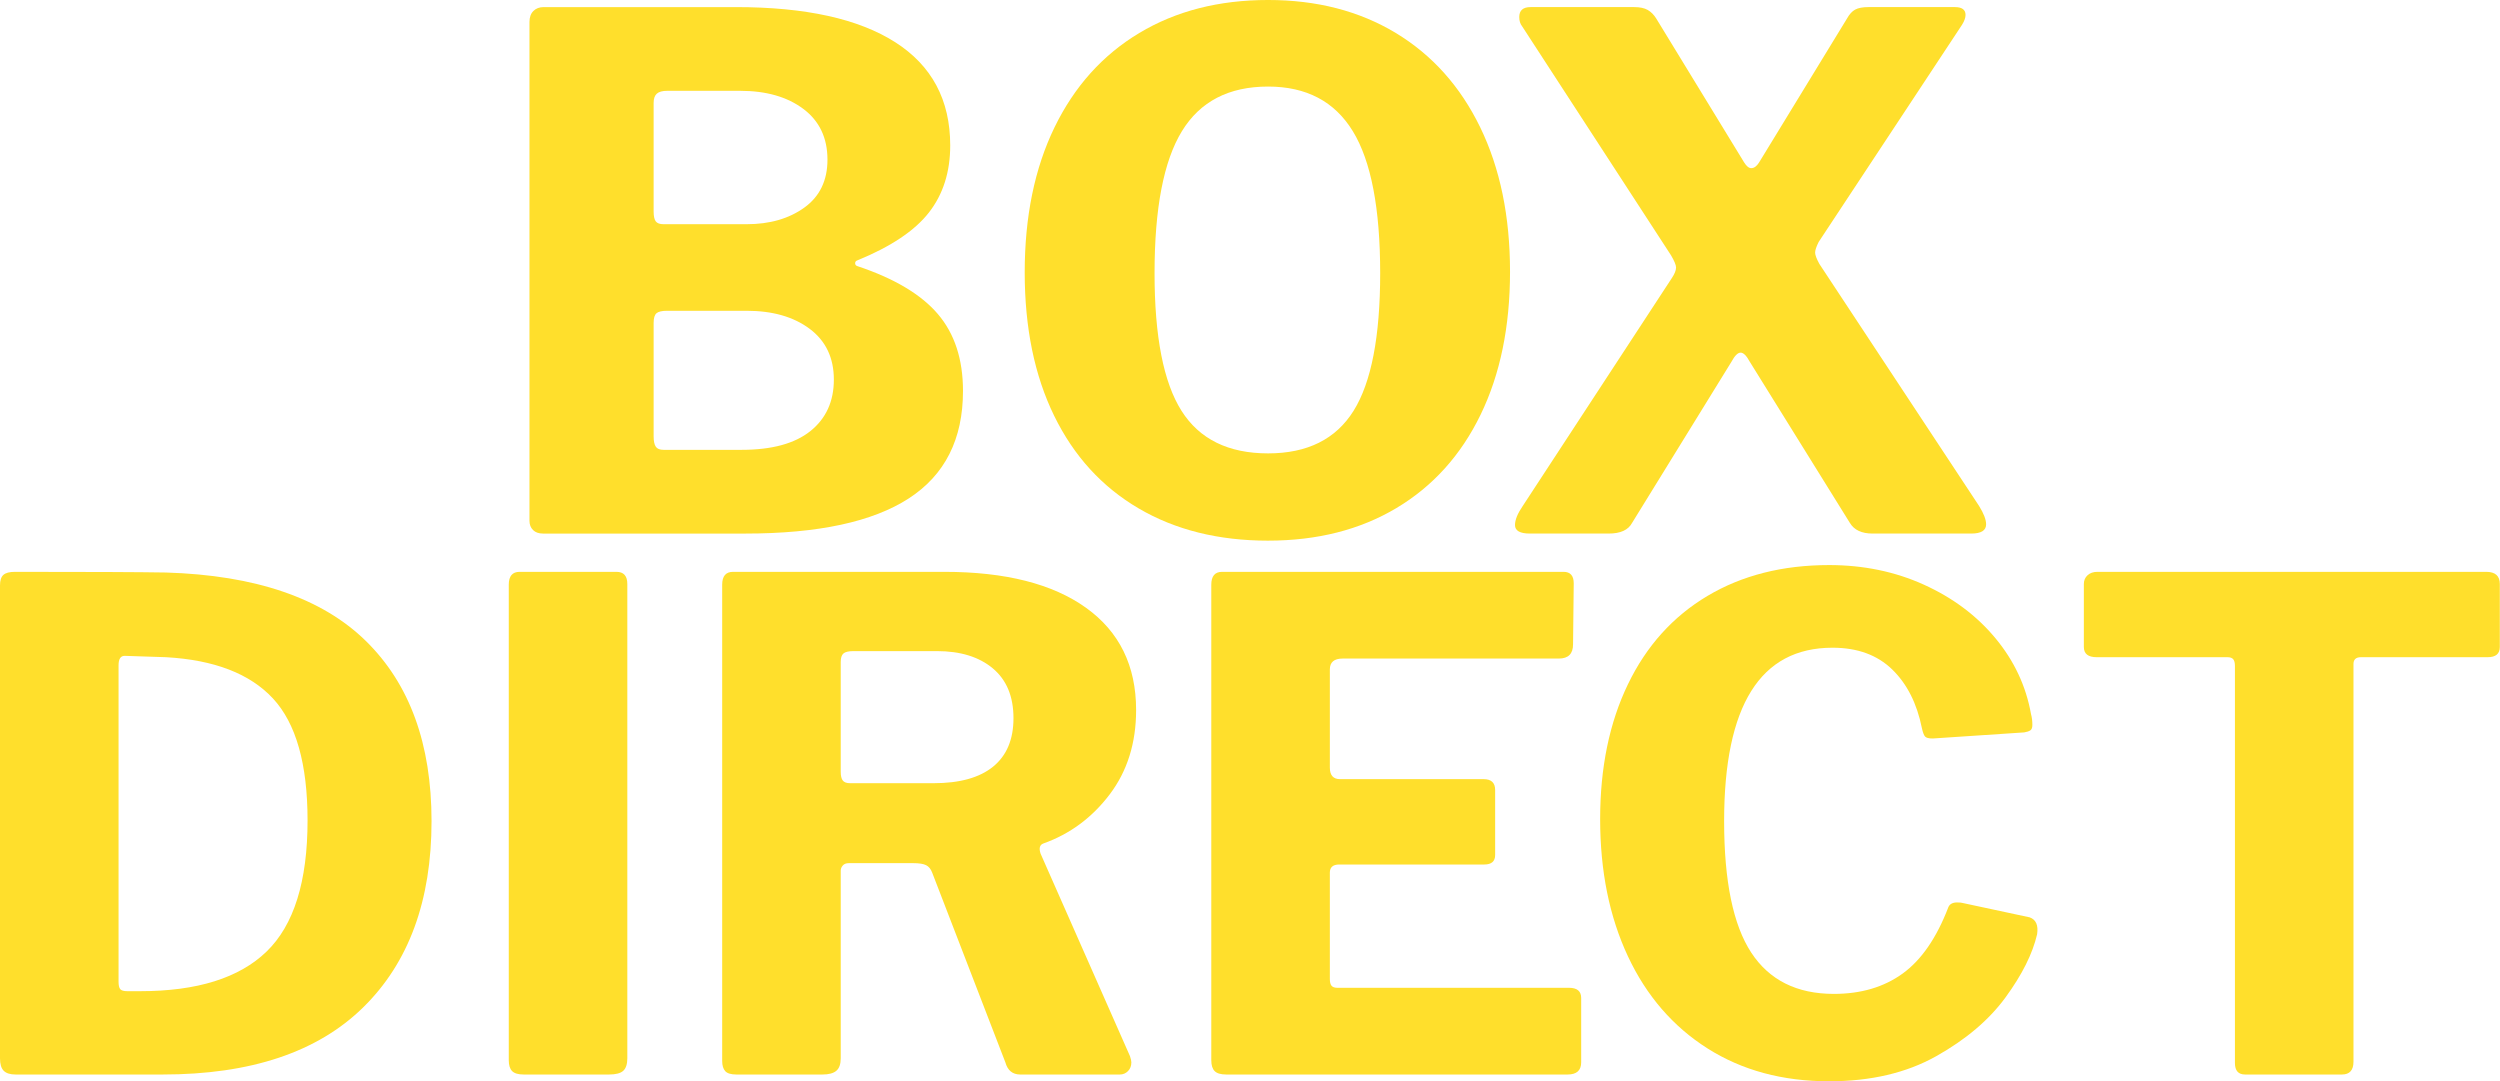
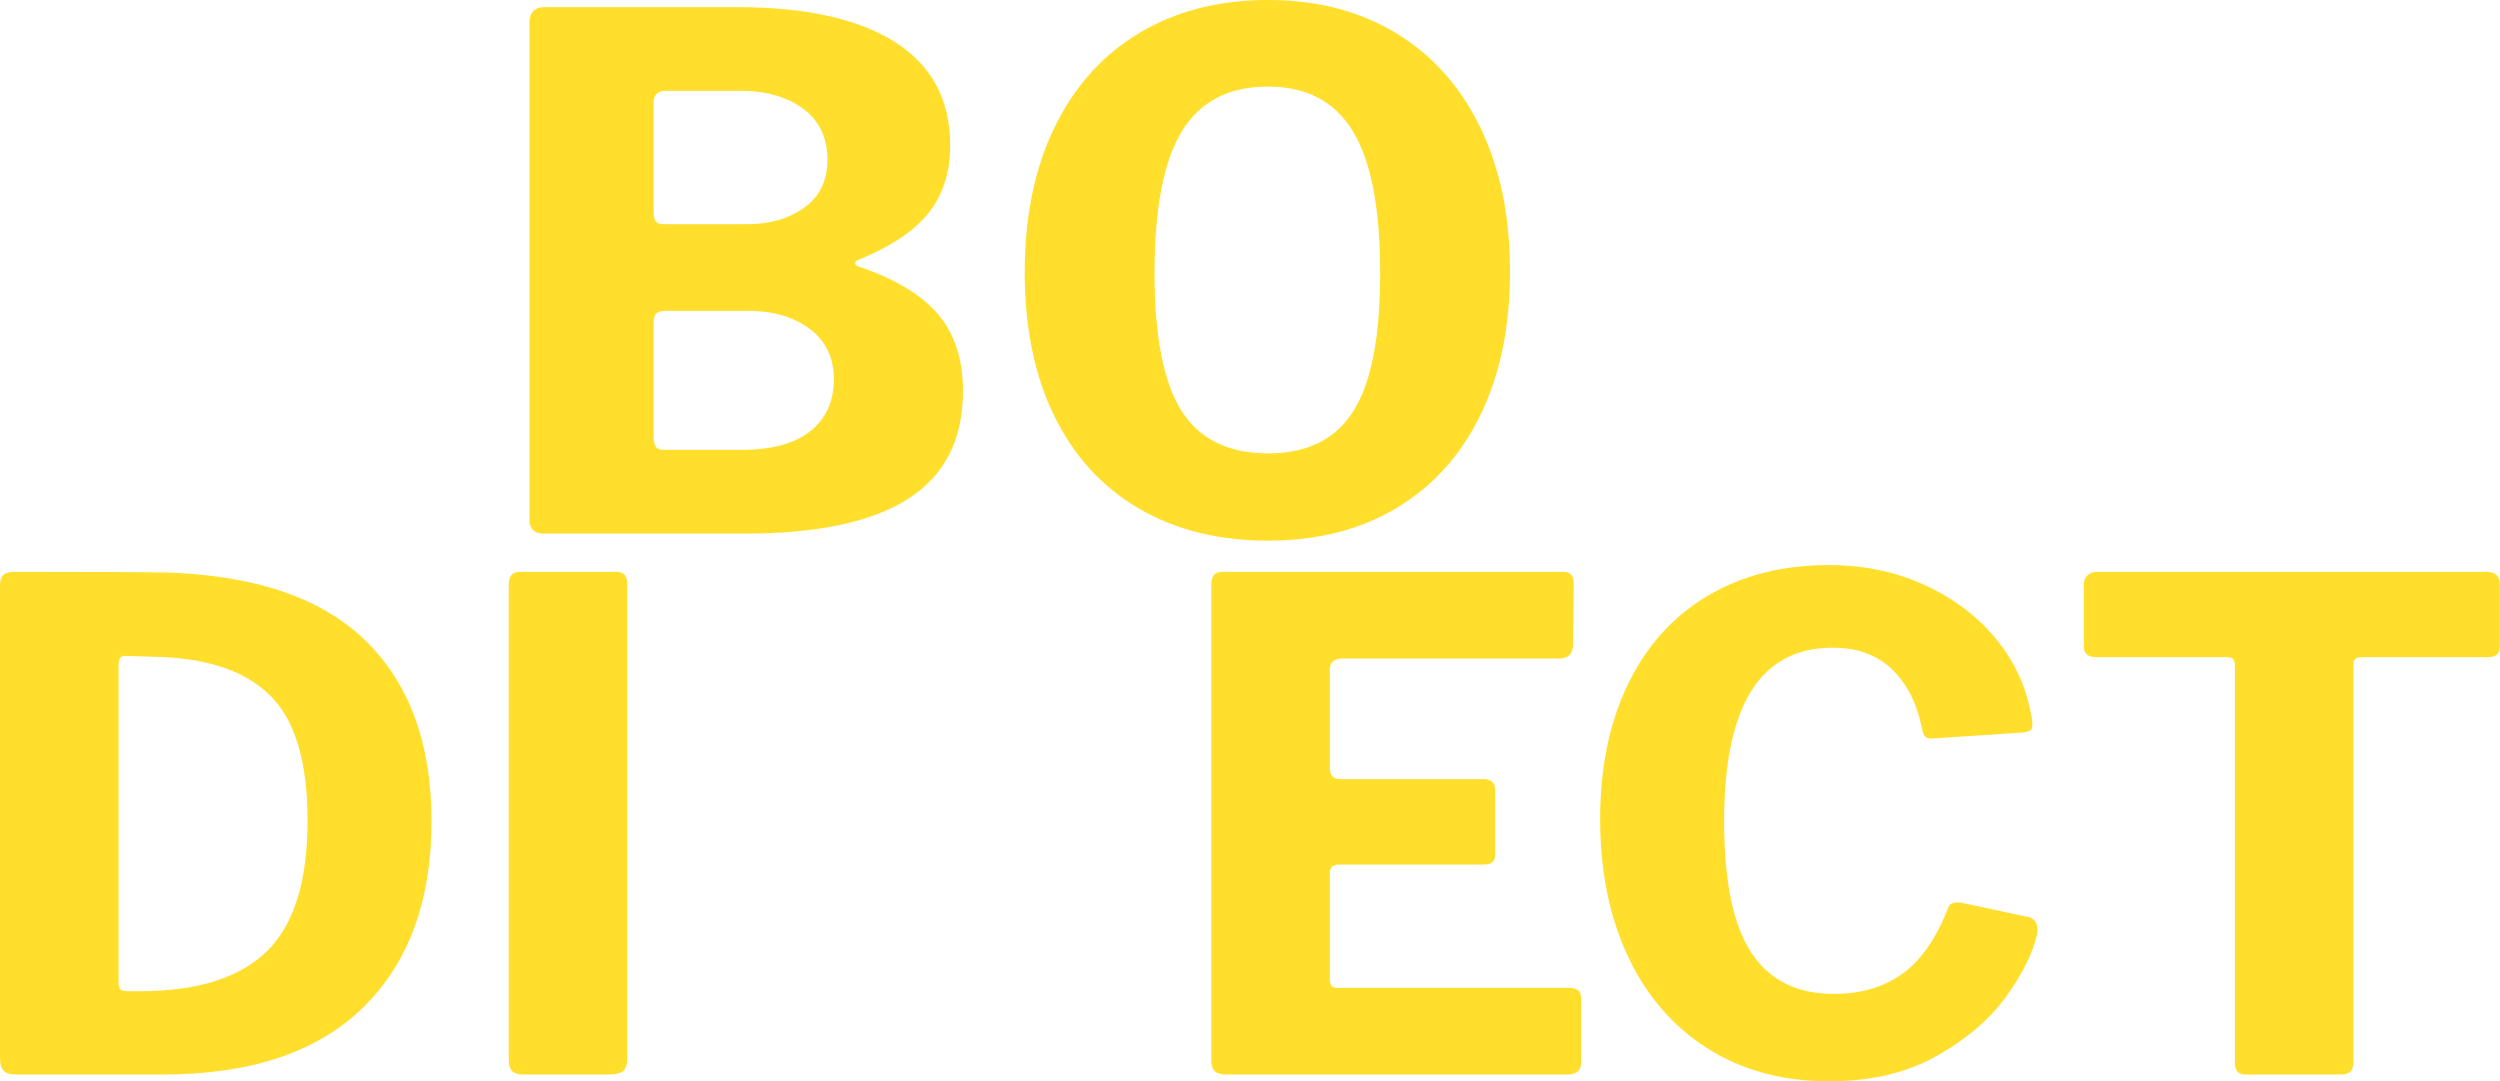
<svg xmlns="http://www.w3.org/2000/svg" width="100%" height="100%" viewBox="0 0 8543 3695" version="1.1" xml:space="preserve" style="fill-rule:evenodd;clip-rule:evenodd;stroke-linejoin:round;stroke-miterlimit:2;">
  <g>
    <g>
      <g>
        <g>
          <path d="M50.93,1954.09c254.651,-0 426.733,0.771 516.246,2.315c305.581,9.26 533.223,87.198 682.926,233.815c149.704,146.617 224.556,351.881 224.556,615.791c-0,271.627 -77.939,483.836 -233.816,636.626c-155.877,152.791 -384.29,229.186 -685.241,229.186l-502.356,-0c-18.52,-0 -32.024,-4.244 -40.512,-12.733c-8.489,-8.488 -12.733,-22.764 -12.733,-42.827l0,-1615.87c0,-16.977 3.858,-28.938 11.575,-35.883c7.717,-6.945 20.835,-10.417 39.355,-10.417Zm375.031,287.06c-13.89,0 -20.835,10.803 -20.835,32.41l-0,1081.11c-0,12.347 1.929,20.835 5.787,25.465c3.859,4.63 11.961,6.945 24.308,6.945l43.985,0c194.46,0 338.376,-45.142 431.748,-135.427c93.372,-90.286 140.058,-239.603 140.058,-447.954c0,-192.917 -39.355,-331.817 -118.065,-416.701c-78.71,-84.883 -200.634,-131.955 -365.771,-141.215l-141.215,-4.63Z" style="fill:#ffdf2c;fill-rule:nonzero;" />
          <path d="M2106.65,1954.09c24.693,-0 37.04,13.89 37.04,41.67l0,1620.5c0,20.063 -4.63,34.339 -13.89,42.827c-9.26,8.489 -25.465,12.733 -48.615,12.733l-291.691,-0c-18.52,-0 -31.638,-3.858 -39.355,-11.575c-7.716,-7.717 -11.575,-20.064 -11.575,-37.04l0,-1625.13c0,-29.324 12.347,-43.985 37.04,-43.985l331.046,-0Z" style="fill:#ffdf2c;fill-rule:nonzero;" />
-           <path d="M3861.43,3609.32c3.087,9.26 4.63,16.205 4.63,20.835c0,12.346 -3.858,22.378 -11.575,30.095c-7.716,7.717 -16.976,11.575 -27.78,11.575l-340.305,-0c-26.237,-0 -43.214,-13.89 -50.93,-41.67l-250.021,-648.201c-4.63,-12.347 -11.575,-20.835 -20.835,-25.465c-9.26,-4.63 -23.922,-6.945 -43.985,-6.945l-219.925,-0c-9.26,-0 -16.205,2.7 -20.835,8.102c-4.63,5.402 -6.945,11.189 -6.945,17.363l-0,641.256c-0,20.063 -5.016,34.339 -15.048,42.827c-10.032,8.489 -25.851,12.733 -47.458,12.733l-294.005,-0c-18.52,-0 -31.253,-3.858 -38.198,-11.575c-6.945,-7.717 -10.417,-19.292 -10.417,-34.725l-0,-1627.45c-0,-29.324 12.346,-43.985 37.04,-43.985l722.281,-0c208.351,-0 369.629,40.898 483.836,122.695c114.207,81.797 171.31,198.319 171.31,349.565c0,112.664 -30.095,208.737 -90.285,288.219c-60.19,79.481 -135.813,135.427 -226.87,167.837c-12.347,4.63 -15.434,16.205 -9.26,34.725l305.58,692.187Zm-671.351,-932.947c89.514,-0 157.42,-18.906 203.721,-56.718c46.3,-37.811 69.45,-92.986 69.45,-165.522c-0,-74.081 -23.536,-130.798 -70.608,-170.153c-47.072,-39.355 -110.734,-59.033 -190.988,-59.033l-284.745,0c-16.977,0 -28.552,2.701 -34.725,8.103c-6.174,5.401 -9.26,15.047 -9.26,28.937l-0,375.031c-0,13.89 2.315,23.922 6.945,30.095c4.63,6.173 13.118,9.26 25.465,9.26l284.745,-0Z" style="fill:#ffdf2c;fill-rule:nonzero;" />
          <path d="M4139.23,1998.08c-0,-29.324 12.347,-43.985 37.04,-43.985l1166.76,-0c23.15,-0 34.725,13.118 34.725,39.355l-2.315,208.35c0,32.41 -16.205,48.615 -48.615,48.615l-738.486,0c-29.324,0 -43.985,12.347 -43.985,37.04l-0,335.676c-0,26.237 11.575,39.355 34.725,39.355l490.781,-0c26.236,-0 39.355,12.347 39.355,37.04l-0,222.24c-0,21.607 -12.347,32.411 -37.04,32.411l-495.411,-0c-21.607,-0 -32.41,9.26 -32.41,27.78l-0,363.455c-0,10.804 1.929,18.52 5.787,23.15c3.859,4.63 10.418,6.945 19.678,6.945l791.731,0c27.78,0 41.67,11.575 41.67,34.725l0,219.926c0,27.78 -15.433,41.67 -46.3,41.67l-1166.76,-0c-18.52,-0 -31.638,-3.858 -39.355,-11.575c-7.717,-7.717 -11.575,-20.064 -11.575,-37.04l-0,-1625.13Z" style="fill:#ffdf2c;fill-rule:nonzero;" />
        </g>
        <g>
          <path d="M6250.49,1930.94c117.293,-0 225.327,22.378 324.1,67.135c98.774,44.756 180.185,105.718 244.233,182.885c64.049,77.167 104.561,163.594 121.538,259.281c3.087,10.803 4.63,23.15 4.63,37.04c-0,9.26 -2.315,15.433 -6.945,18.52c-4.63,3.086 -11.575,5.401 -20.835,6.945l-312.526,20.835c-13.89,-0 -22.764,-2.315 -26.622,-6.945c-3.859,-4.63 -7.331,-13.89 -10.418,-27.78c-16.977,-84.884 -50.93,-152.019 -101.86,-201.406c-50.93,-49.387 -118.837,-74.08 -203.72,-74.08c-246.934,0 -370.401,197.547 -370.401,592.641c-0,205.264 30.867,354.968 92.6,449.111c61.734,94.144 155.877,141.215 282.431,141.215c92.6,0 170.924,-23.15 234.973,-69.45c64.048,-46.3 116.136,-121.923 156.262,-226.87c4.63,-10.804 14.662,-16.205 30.095,-16.205c9.26,-0 16.205,0.771 20.835,2.315l226.871,48.615c21.607,7.717 30.095,27.008 25.465,57.875c-15.433,66.363 -51.316,138.129 -107.648,215.295c-56.332,77.167 -135.428,144.302 -237.288,201.406c-101.86,57.103 -223.783,85.655 -365.77,85.655c-158.964,-0 -297.478,-37.426 -415.544,-112.278c-118.065,-74.852 -208.736,-179.798 -272.013,-314.84c-63.277,-135.042 -94.915,-291.305 -94.915,-468.789c0,-175.94 31.638,-329.502 94.915,-460.686c63.277,-131.183 153.948,-231.886 272.013,-302.108c118.066,-70.222 256.58,-105.332 415.544,-105.332Z" style="fill:#ffdf2c;fill-rule:nonzero;" />
          <path d="M7120.94,1995.76c0,-12.347 4.244,-22.379 12.733,-30.095c8.488,-7.717 19.677,-11.575 33.567,-11.575l1328.81,-0c30.867,-0 46.3,13.89 46.3,41.67l-0,215.295c-0,23.15 -13.89,34.725 -41.67,34.725l-432.906,0c-16.977,0 -25.465,7.717 -25.465,23.15l0,1358.91c0,29.323 -13.118,43.985 -39.355,43.985l-331.046,-0c-23.15,-0 -34.725,-13.118 -34.725,-39.355l0,-1356.59c0,-10.803 -1.929,-18.52 -5.787,-23.15c-3.859,-4.63 -10.418,-6.945 -19.678,-6.945l-446.796,0c-29.323,0 -43.985,-11.575 -43.985,-34.725l0,-215.295Z" style="fill:#ffdf2c;fill-rule:nonzero;" />
        </g>
      </g>
    </g>
    <g>
      <g>
        <g>
          <path d="M1855.36,1823.29c-14.548,-0 -25.862,-4.041 -33.944,-12.123c-8.082,-8.082 -12.123,-18.589 -12.123,-31.52l-0,-1704.48c-0,-16.164 4.445,-28.691 13.335,-37.581c8.89,-8.89 20.609,-13.335 35.157,-13.335l657.061,-0c237.609,-0 419.049,40.005 544.319,120.017c125.27,80.011 187.905,197.603 187.905,352.776c0,90.518 -24.246,166.892 -72.737,229.123c-48.492,62.231 -130.12,116.784 -244.883,163.66c-4.849,1.616 -7.274,4.849 -7.274,9.698c0,4.849 2.425,8.082 7.274,9.698c126.078,42.026 217.808,96.579 275.19,163.66c57.382,67.08 86.073,154.769 86.073,263.067c-0,164.871 -61.827,287.313 -185.481,367.324c-123.654,80.011 -309.942,120.017 -558.866,120.017l-691.006,-0Zm695.855,-1057.12c79.203,-0 145.071,-18.993 197.603,-56.978c52.533,-37.985 78.799,-92.538 78.799,-163.659c0,-74.354 -27.478,-132.14 -82.435,-173.358c-54.958,-41.218 -126.887,-61.826 -215.788,-61.826l-249.732,-0c-16.164,-0 -27.883,3.232 -35.157,9.698c-7.273,6.465 -10.91,16.972 -10.91,31.519l-0,370.961c-0,16.164 2.424,27.479 7.273,33.945c4.85,6.465 13.74,9.698 26.671,9.698l283.676,-0Zm-16.972,771.017c103.449,0 181.844,-21.417 235.184,-64.251c53.341,-42.835 80.012,-101.429 80.012,-175.783c-0,-74.353 -27.479,-132.139 -82.436,-173.357c-54.957,-41.218 -126.887,-61.827 -215.788,-61.827l-271.553,-0c-17.78,-0 -29.903,2.829 -36.369,8.486c-6.465,5.657 -9.698,16.568 -9.698,32.732l-0,387.933c-0,16.164 2.424,27.883 7.273,35.156c4.85,7.274 13.74,10.911 26.671,10.911l266.704,0Z" style="fill:#ffdf2c;fill-rule:nonzero;" />
          <path d="M4333.28,1847.53c-169.721,-0 -317.216,-36.773 -442.486,-110.319c-125.27,-73.546 -221.446,-179.015 -288.526,-316.408c-67.08,-137.393 -100.62,-300.648 -100.62,-489.765c0,-190.734 33.944,-356.01 101.833,-495.828c67.888,-139.817 164.467,-247.307 289.737,-322.469c125.27,-75.162 271.958,-112.743 440.062,-112.743c166.488,-0 311.963,37.581 436.425,112.743c124.462,75.162 220.637,182.652 288.525,322.469c67.888,139.818 101.832,304.286 101.832,493.403c0,187.501 -33.54,350.352 -100.62,488.553c-67.08,138.201 -162.851,244.479 -287.313,318.833c-124.462,74.354 -270.745,111.531 -438.849,111.531Zm-0,-298.224c134.16,-0 231.547,-48.492 292.162,-145.475c60.615,-96.983 90.922,-253.773 90.922,-470.369c-0,-221.445 -31.116,-383.084 -93.347,-484.916c-62.23,-101.833 -158.81,-152.749 -289.737,-152.749c-134.16,0 -232.356,50.916 -294.587,152.749c-62.231,101.832 -93.346,263.471 -93.346,484.916c-0,216.596 30.711,373.386 92.134,470.369c61.423,96.983 160.022,145.475 295.799,145.475Z" style="fill:#ffdf2c;fill-rule:nonzero;" />
        </g>
        <g>
-           <path d="M6762.7,1728.73c16.164,25.862 24.246,46.875 24.246,63.039c0,21.013 -16.972,31.52 -50.916,31.52l-337.017,-0c-37.177,-0 -63.039,-12.123 -77.586,-36.369l-341.867,-550.38c-11.314,-21.013 -21.821,-31.52 -31.519,-31.52c-9.698,0 -20.205,10.507 -31.52,31.52l-339.441,550.38c-12.931,24.246 -39.602,36.369 -80.011,36.369l-269.129,-0c-33.944,-0 -50.916,-9.699 -50.916,-29.095c-0,-17.78 8.89,-39.602 26.67,-65.464l509.162,-778.291c9.699,-14.547 14.548,-26.67 14.548,-36.369c-0,-8.081 -5.657,-21.821 -16.972,-41.217l-509.162,-783.14c-6.466,-8.082 -9.699,-18.589 -9.699,-31.52c0,-22.629 12.931,-33.944 38.794,-33.944l353.989,-0c19.396,-0 34.752,3.233 46.067,9.698c11.314,6.466 21.013,16.164 29.095,29.095l300.648,492.19c8.082,12.931 16.164,19.397 24.246,19.397c9.698,-0 18.588,-6.466 26.67,-19.397l300.648,-492.19c8.082,-14.547 17.376,-24.65 27.883,-30.307c10.506,-5.657 25.458,-8.486 44.855,-8.486l295.799,-0c24.246,-0 36.368,8.89 36.368,26.67c0,9.699 -4.041,21.013 -12.122,33.944l-489.766,741.923c-8.082,16.163 -12.123,28.286 -12.123,36.368c0,8.082 4.849,21.013 14.548,38.794l545.53,826.782Z" style="fill:#ffdf2c;fill-rule:nonzero;" />
-         </g>
+           </g>
      </g>
    </g>
  </g>
</svg>